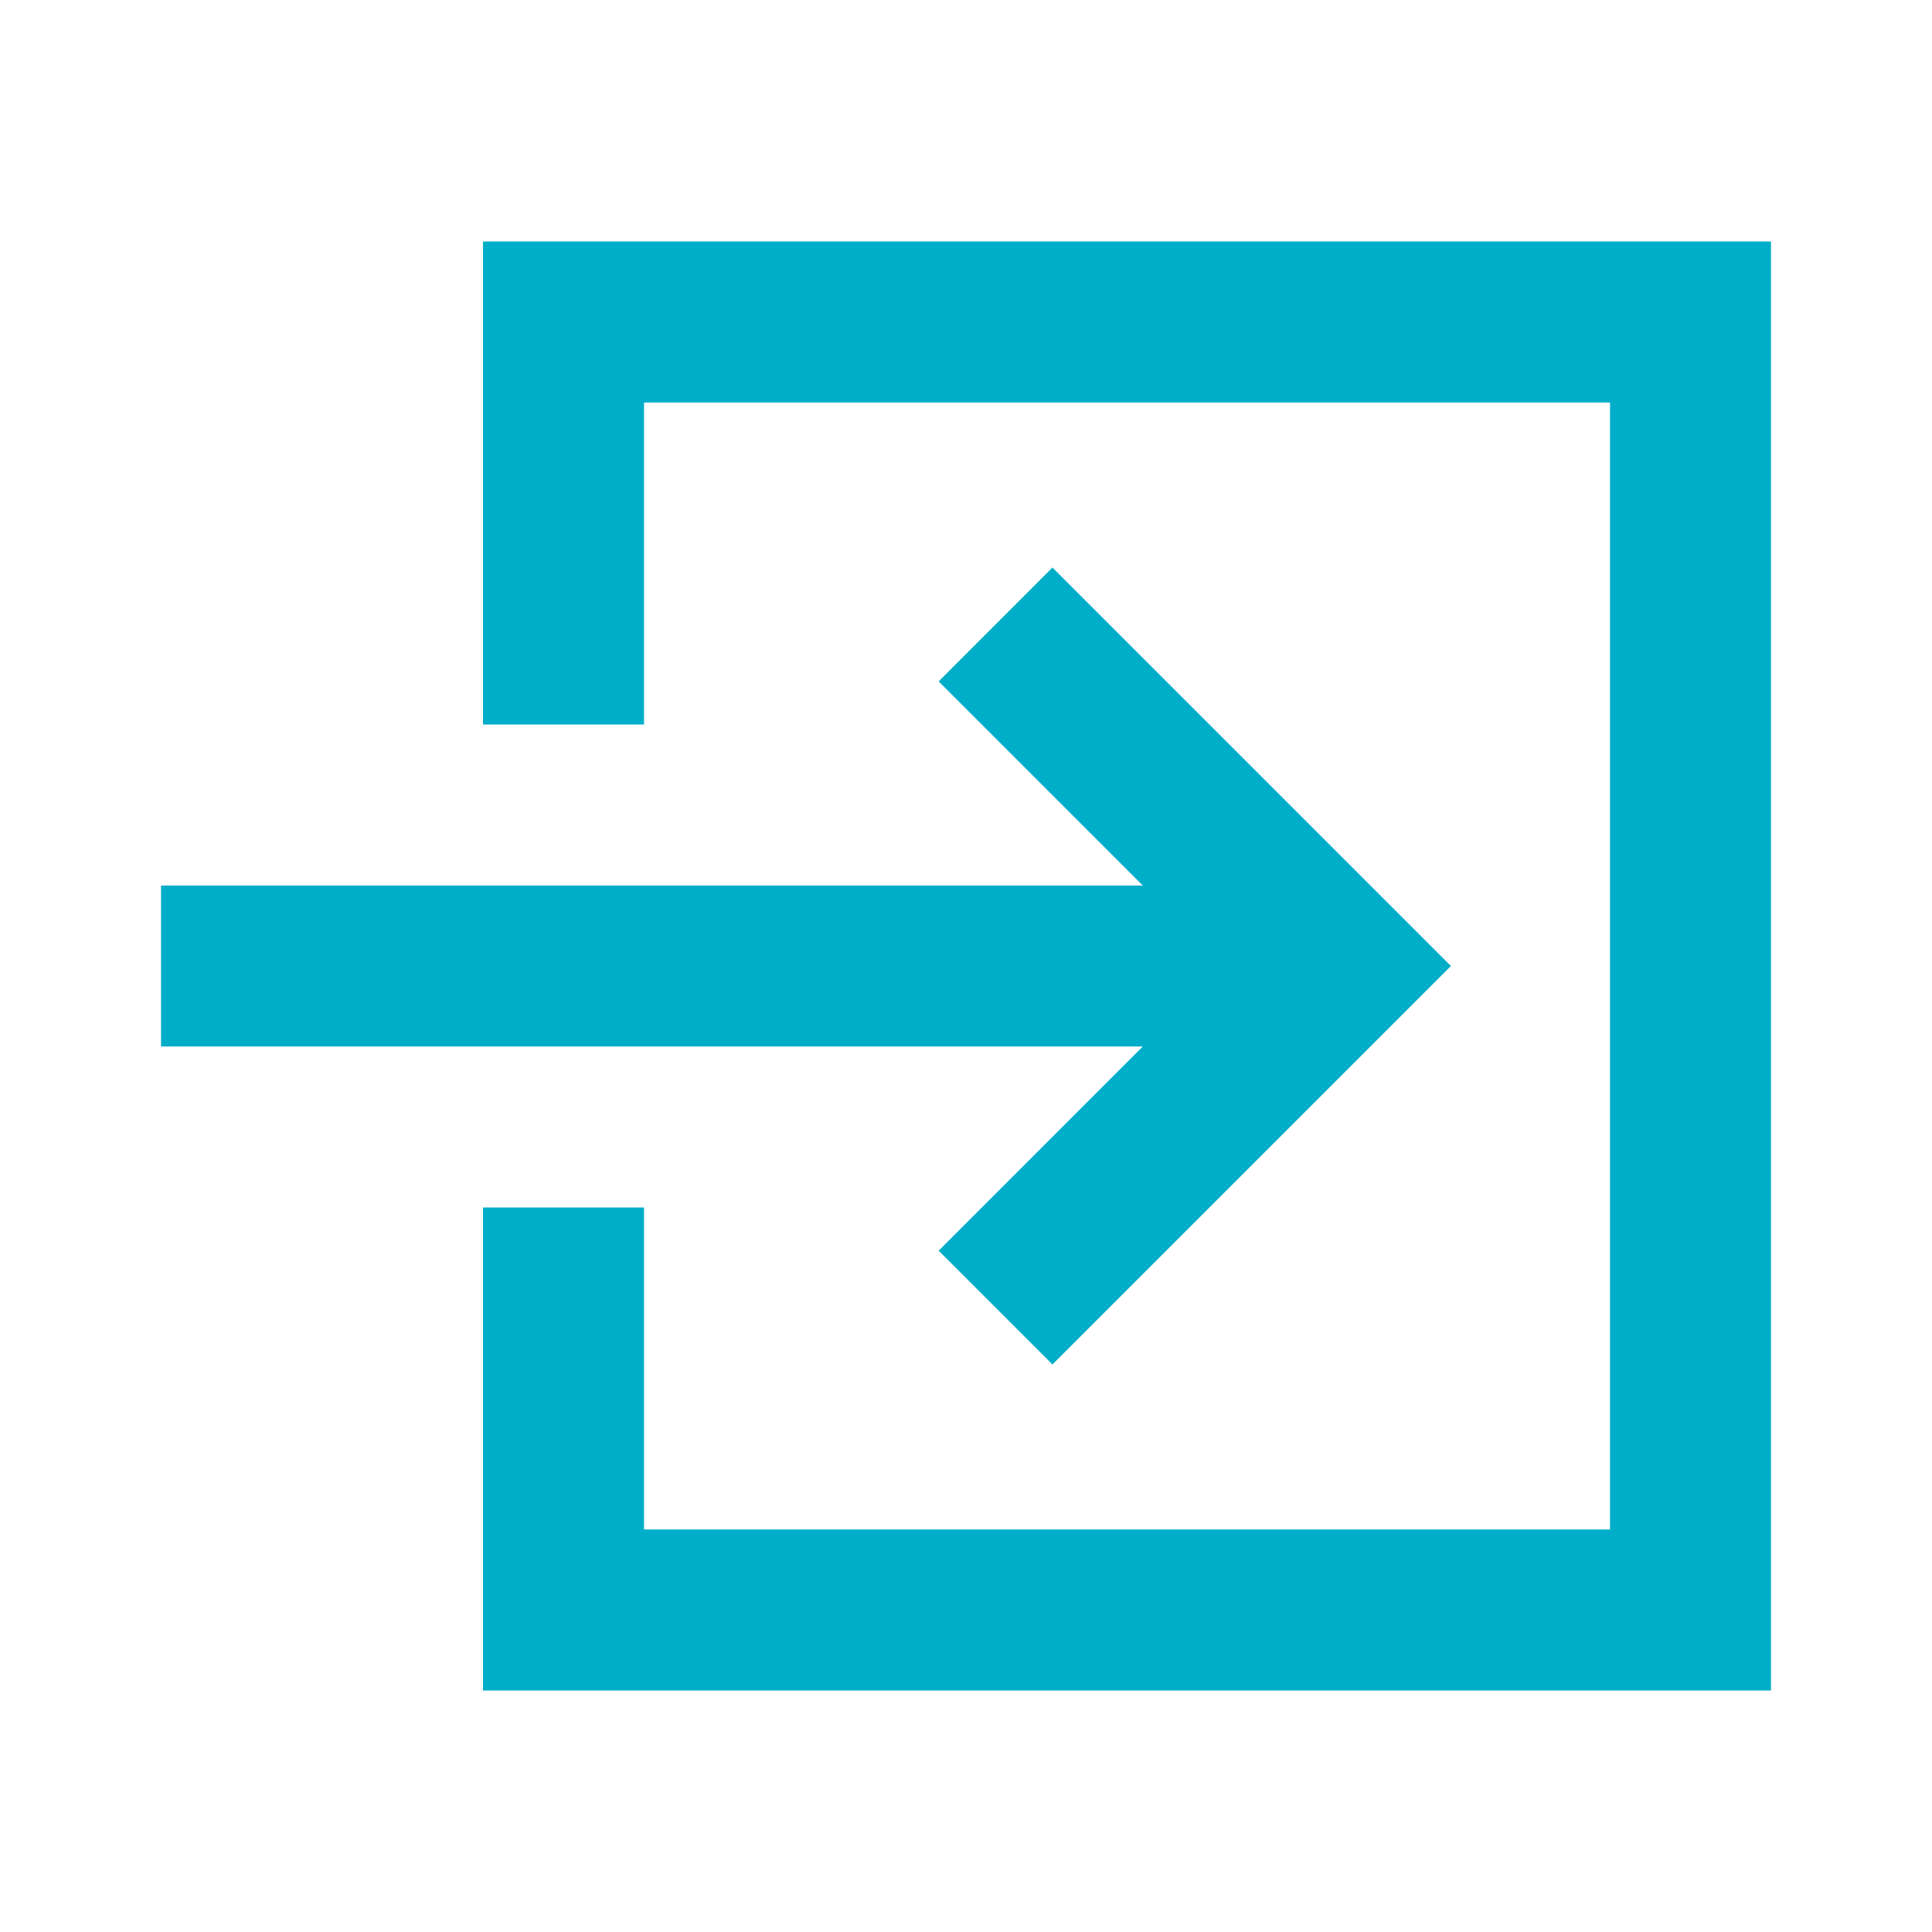
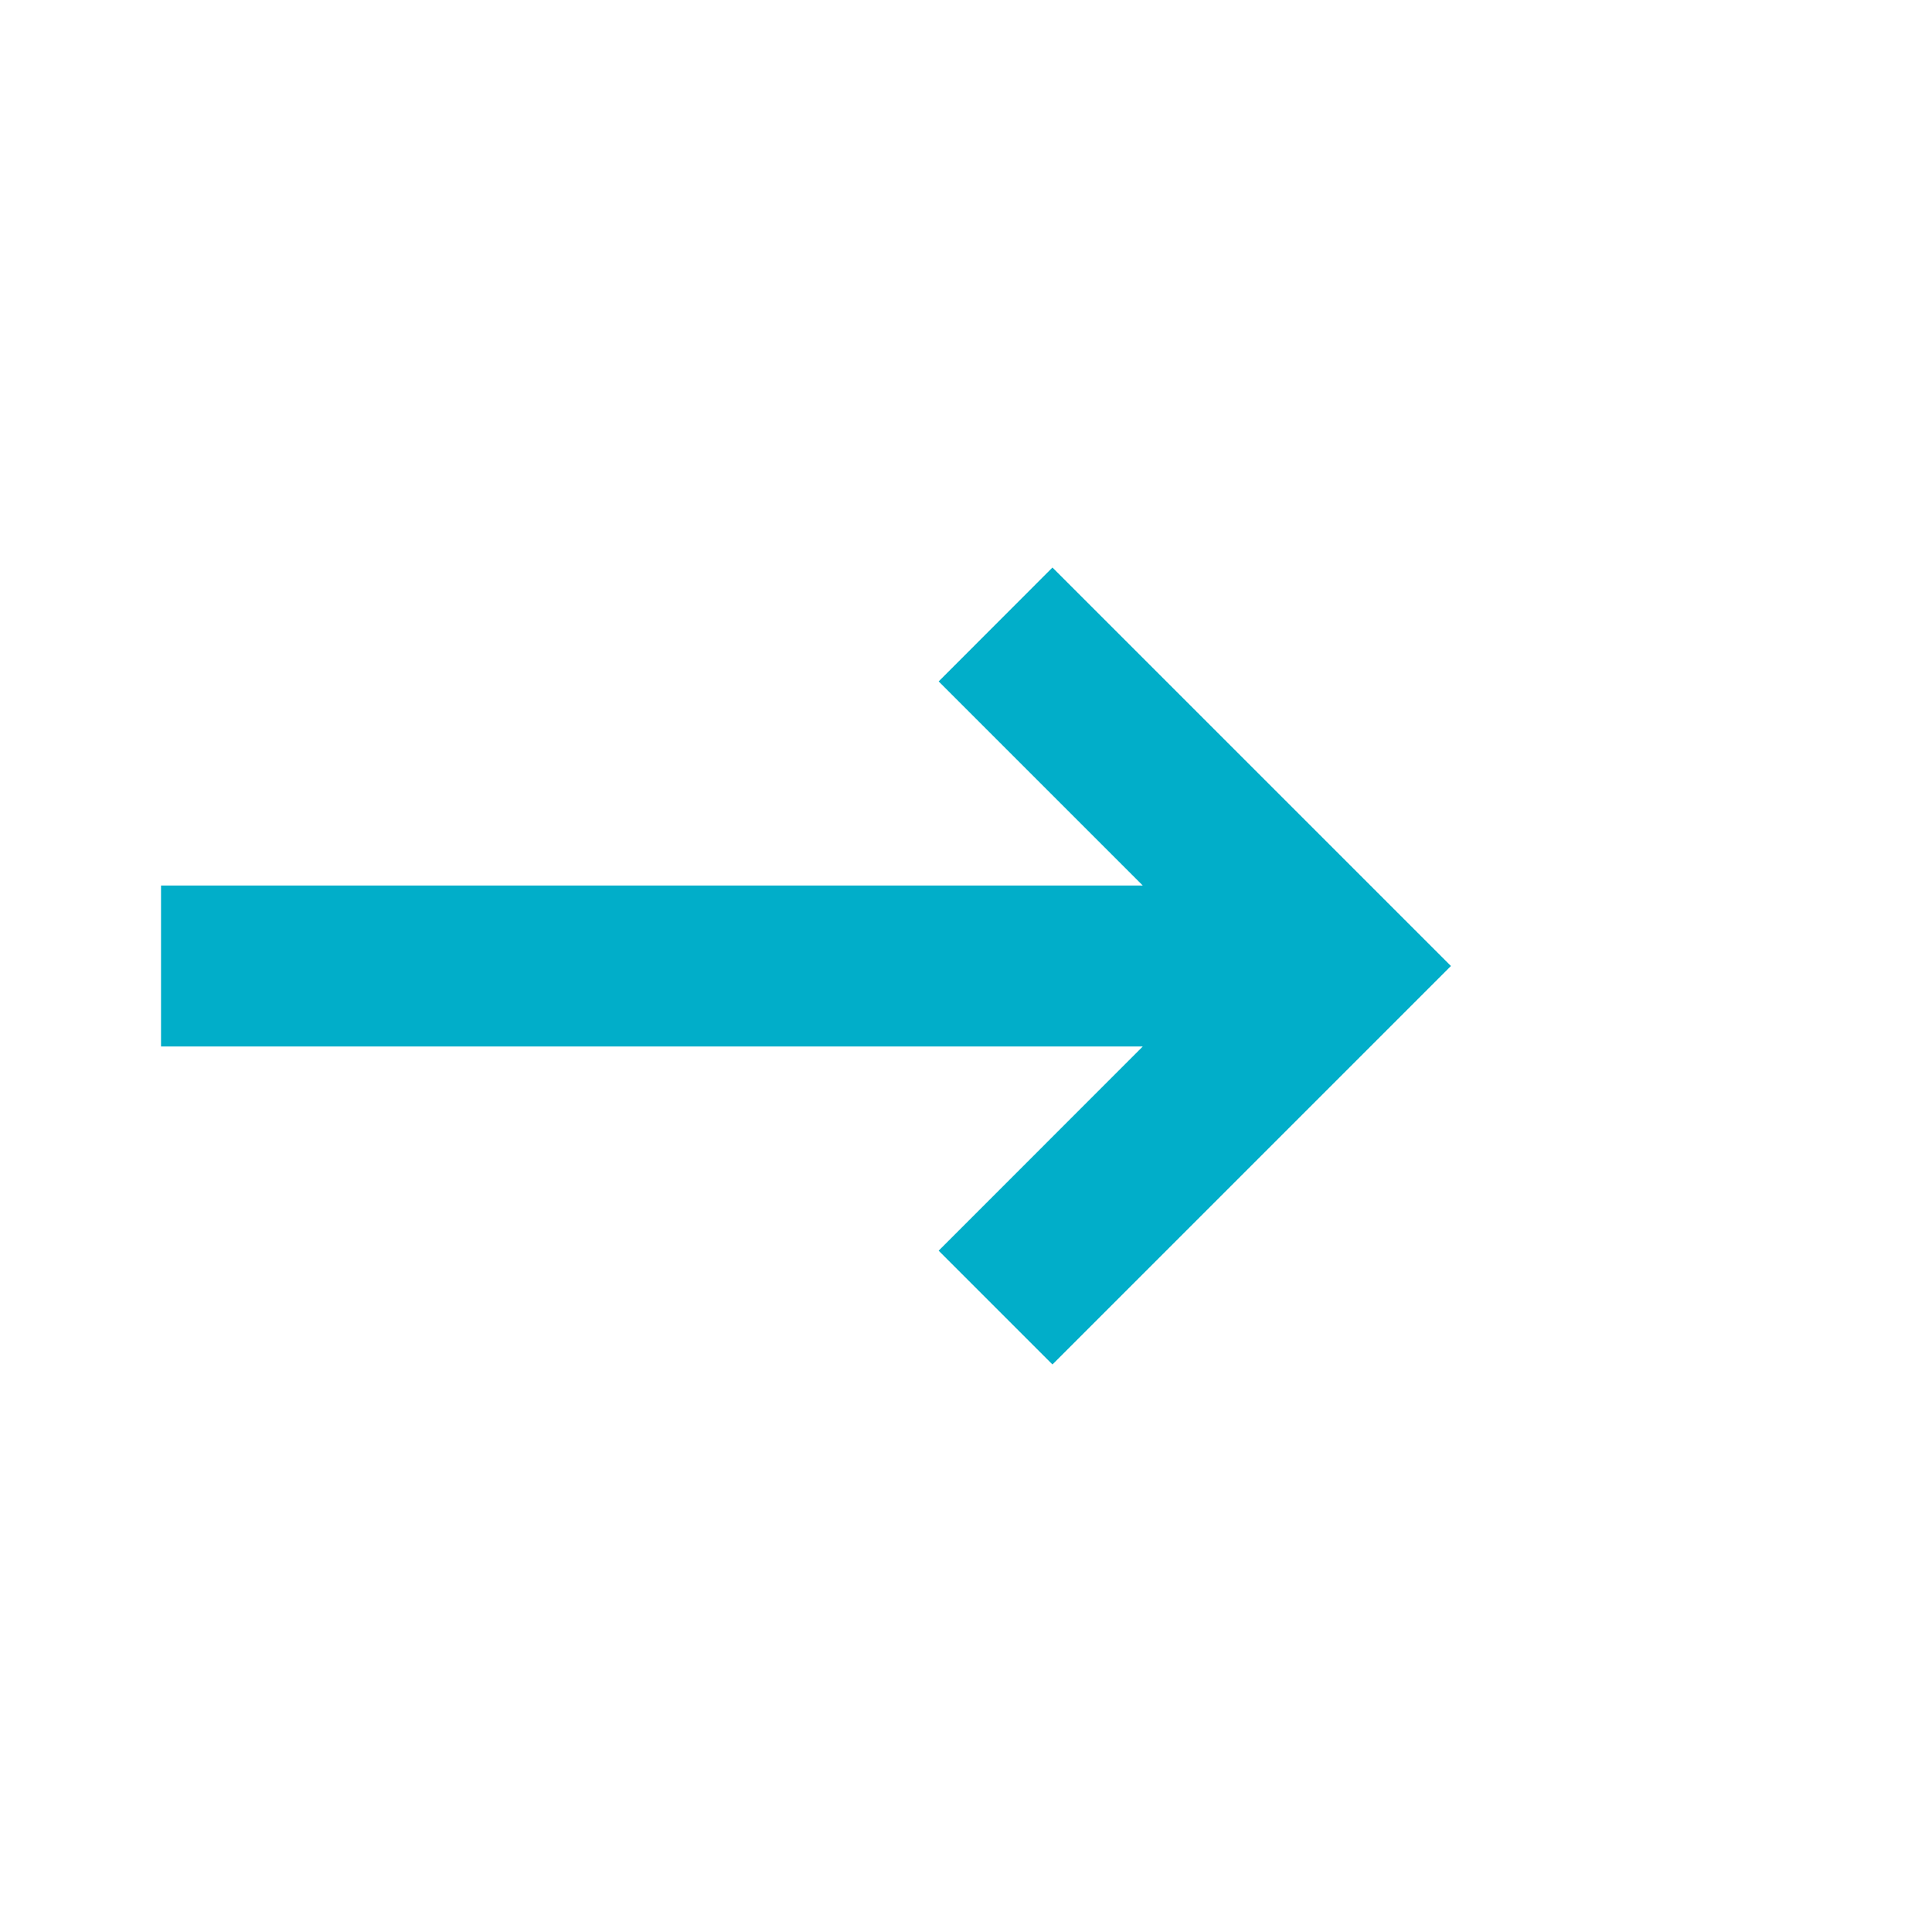
<svg xmlns="http://www.w3.org/2000/svg" width="20" height="20" viewBox="0 0 20 20" fill="none">
-   <path d="M16.667 4.167H6.667V7.5H5V2.5H18.333V17.5H5V12.5H6.667V15.833H16.667V4.167Z" fill="#01AEC9" />
  <path d="M10.895 14.125L9.717 12.947L11.83 10.833H1.667V9.167H11.83L9.717 7.054L10.895 5.875L15.02 10L10.895 14.125V14.125Z" fill="#01AEC9" />
</svg>